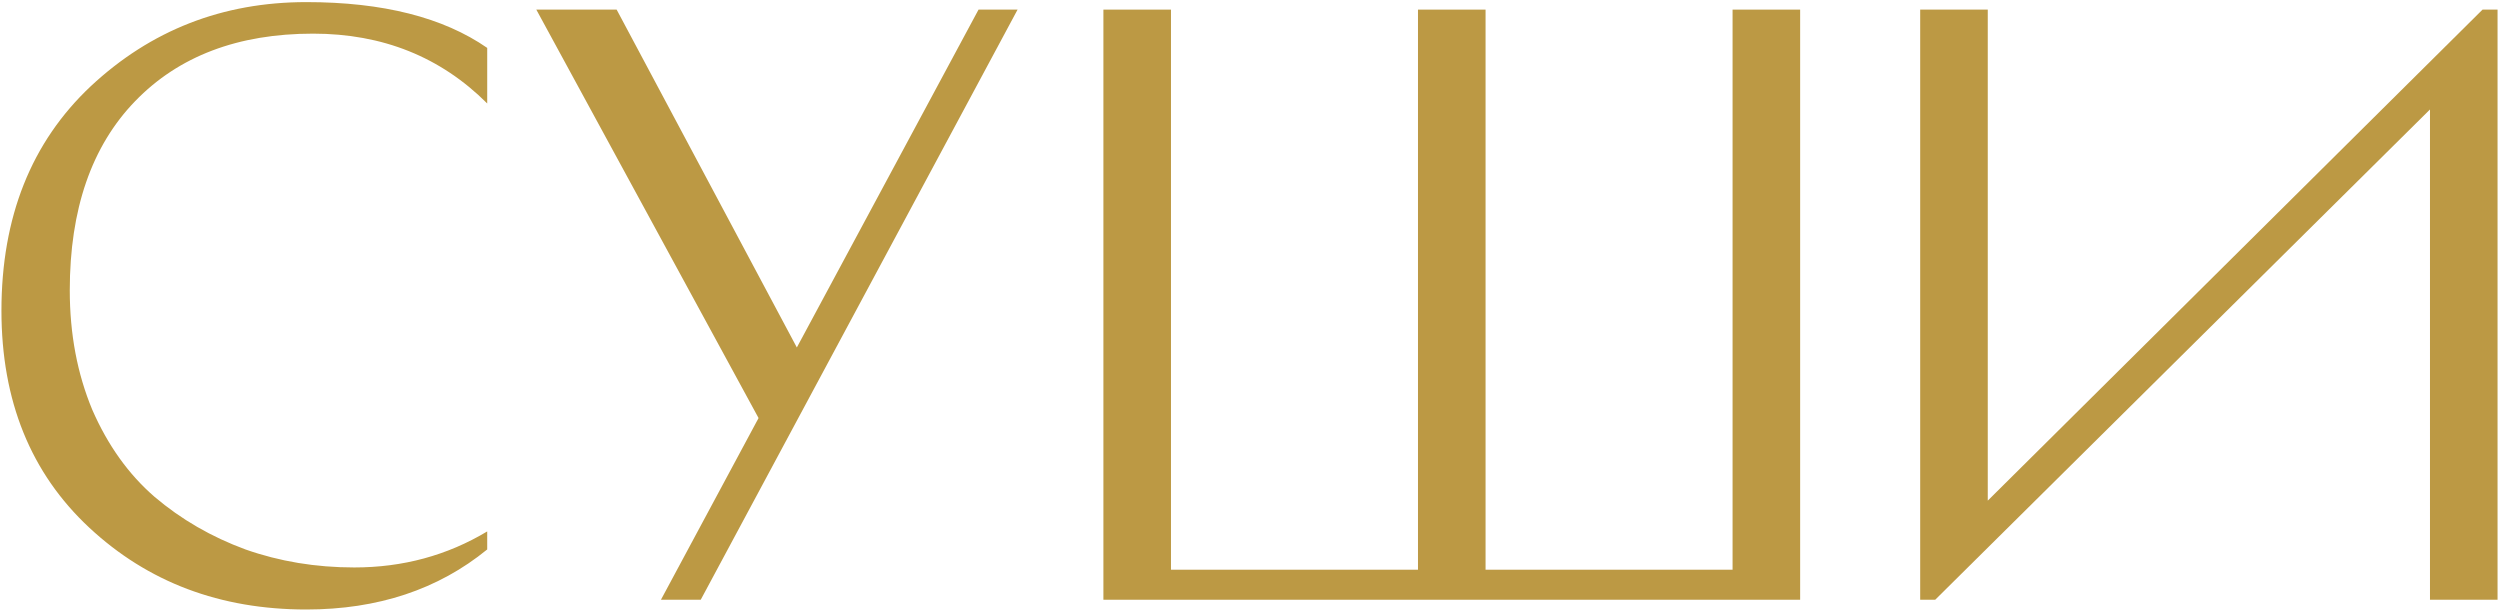
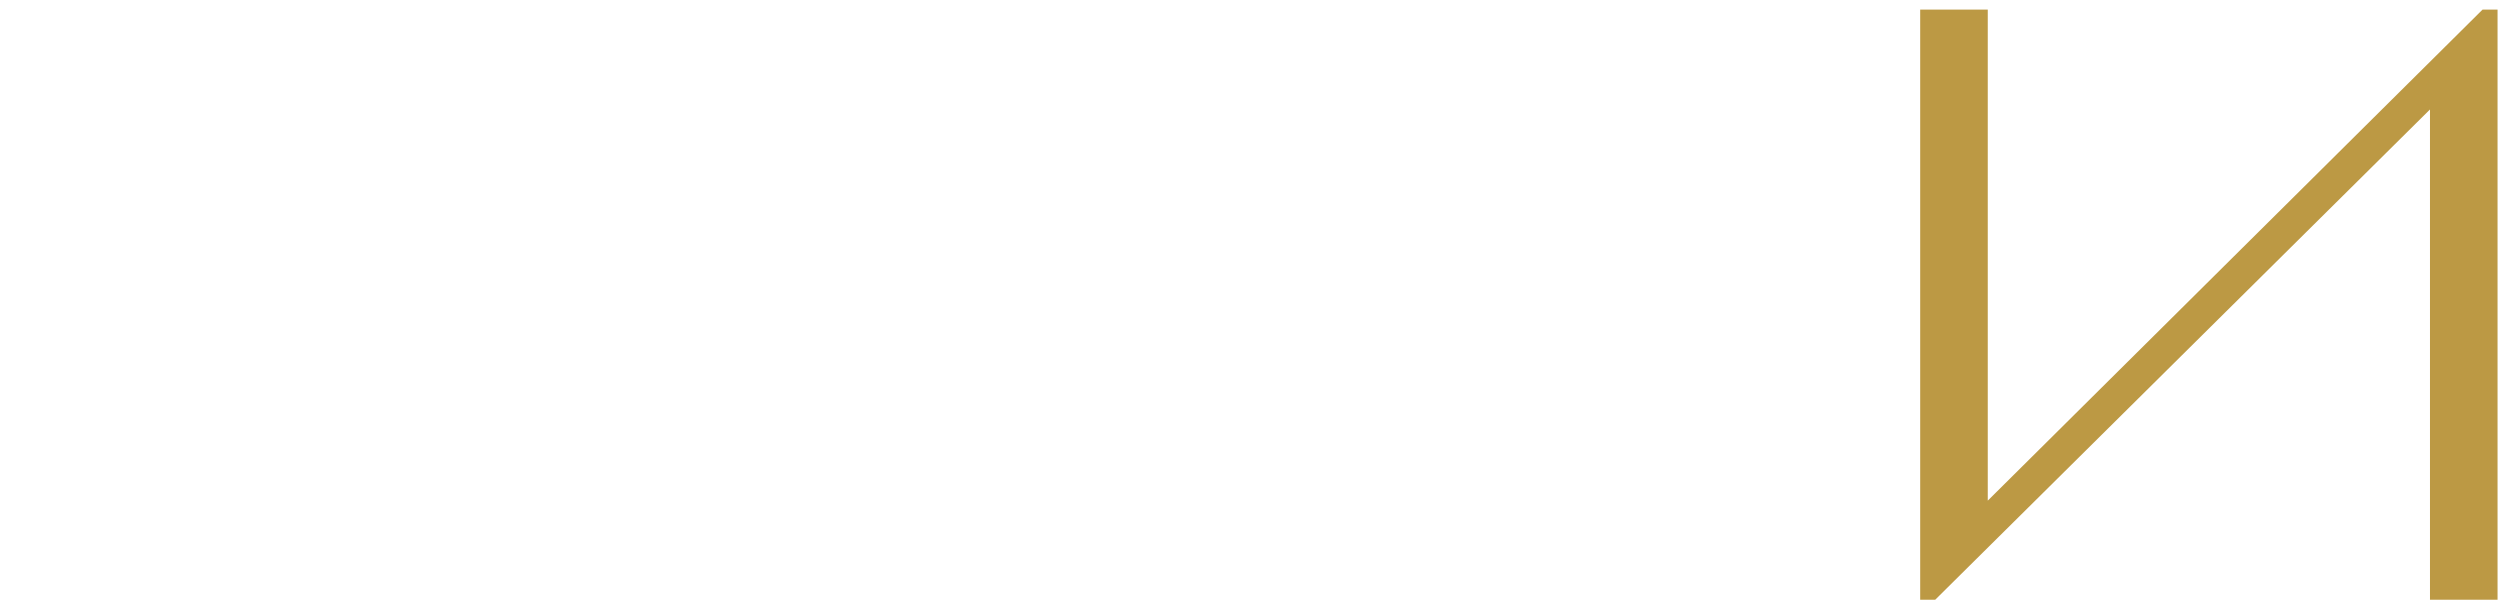
<svg xmlns="http://www.w3.org/2000/svg" width="767" height="187" viewBox="0 0 767 187" fill="none">
-   <path d="M149.477 14.697V31.743C135.196 17.462 117.383 10.321 96.037 10.321C73.003 10.321 54.806 17.231 41.446 31.052C28.086 44.873 21.406 64.222 21.406 89.099C21.406 102.459 23.709 114.667 28.316 125.724C33.077 136.627 39.449 145.533 47.435 152.444C55.574 159.354 64.864 164.729 75.306 168.568C85.749 172.253 96.882 174.096 108.706 174.096C123.602 174.096 137.192 170.411 149.477 163.04V168.568C134.428 180.853 115.924 186.995 93.964 186.995C67.551 186.995 45.362 178.626 27.395 161.888C9.428 145.149 0.444 122.96 0.444 95.318C0.444 66.602 9.581 43.644 27.855 26.445C46.283 9.246 68.319 0.646 93.964 0.646C117.459 0.646 135.964 5.33 149.477 14.697Z" fill="#BC9944" />
-   <path d="M202.779 184.001L232.724 128.257L164.542 2.95H189.188L244.471 106.605L300.215 2.95H312.193L214.987 184.001H202.779Z" fill="#BC9944" />
-   <path d="M552.284 184.001H338.524V2.95H359.255V174.787H435.038V2.95H455.769V174.787H531.553V2.95H552.284V184.001Z" fill="#BC9944" />
  <path d="M589.114 2.95H609.845V153.595L761.642 2.95H766.249V184.001H745.518V33.586L593.721 184.001H589.114V2.95Z" fill="#BC9944" />
</svg>